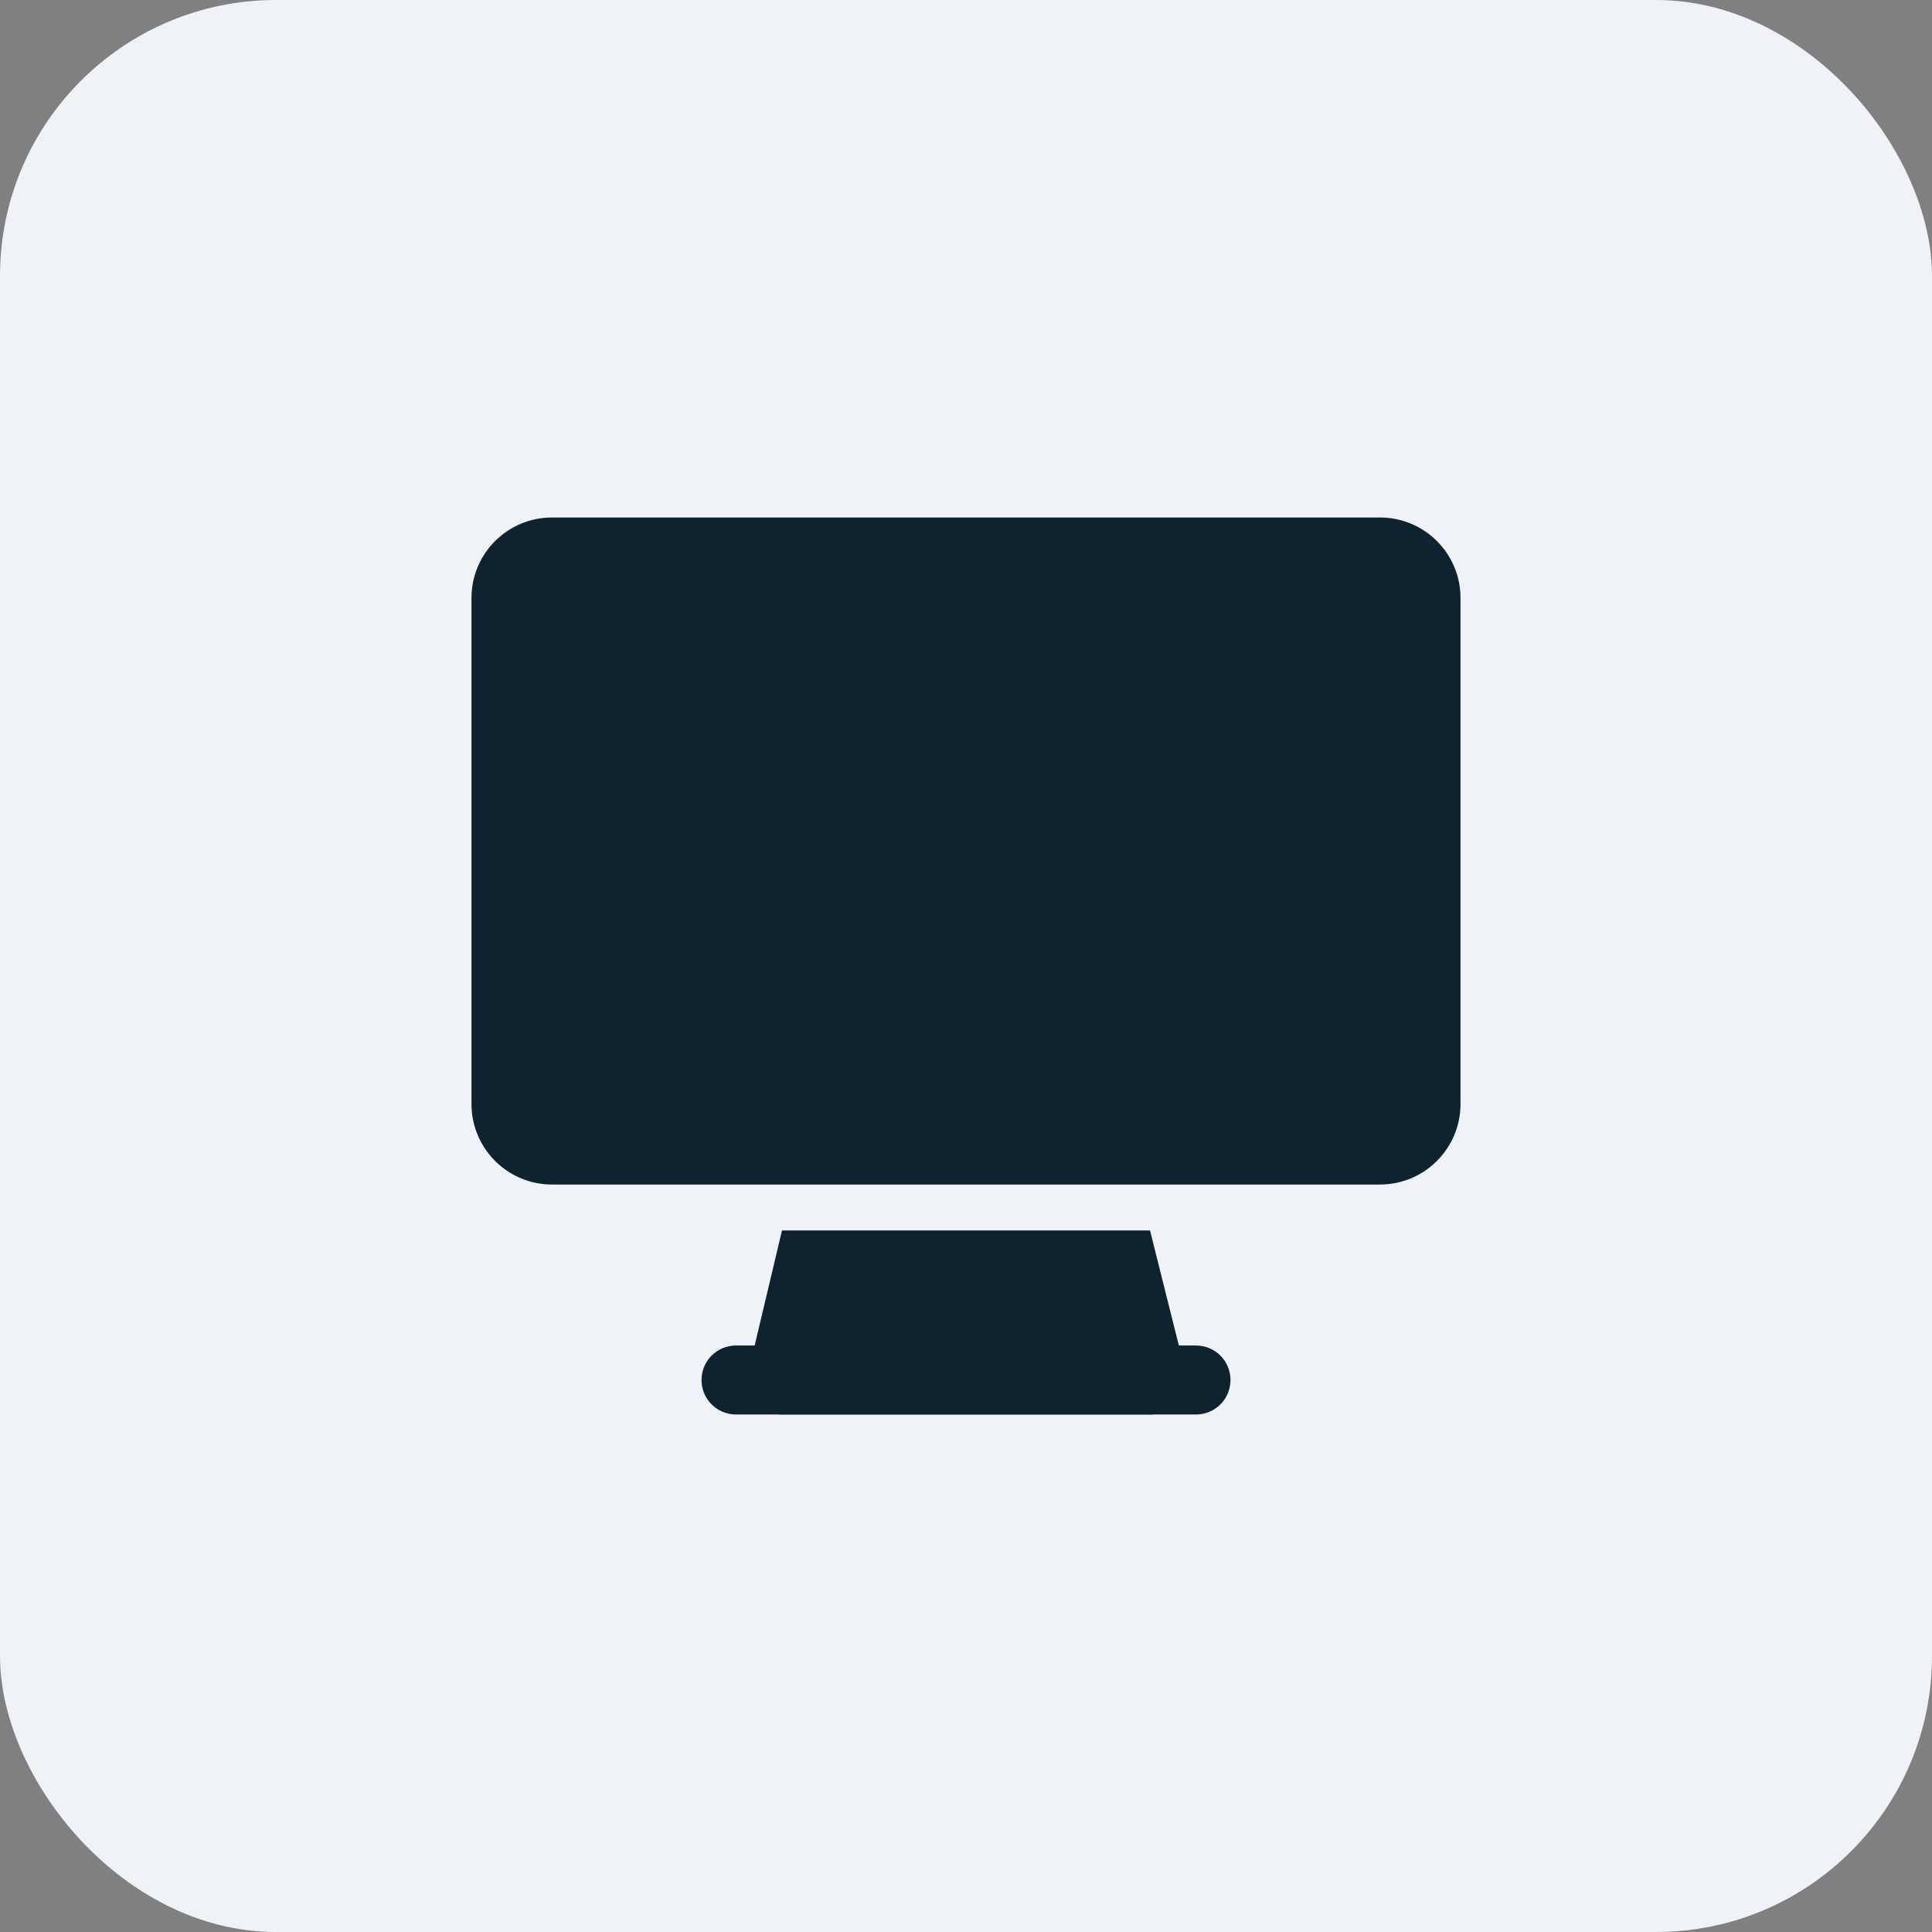
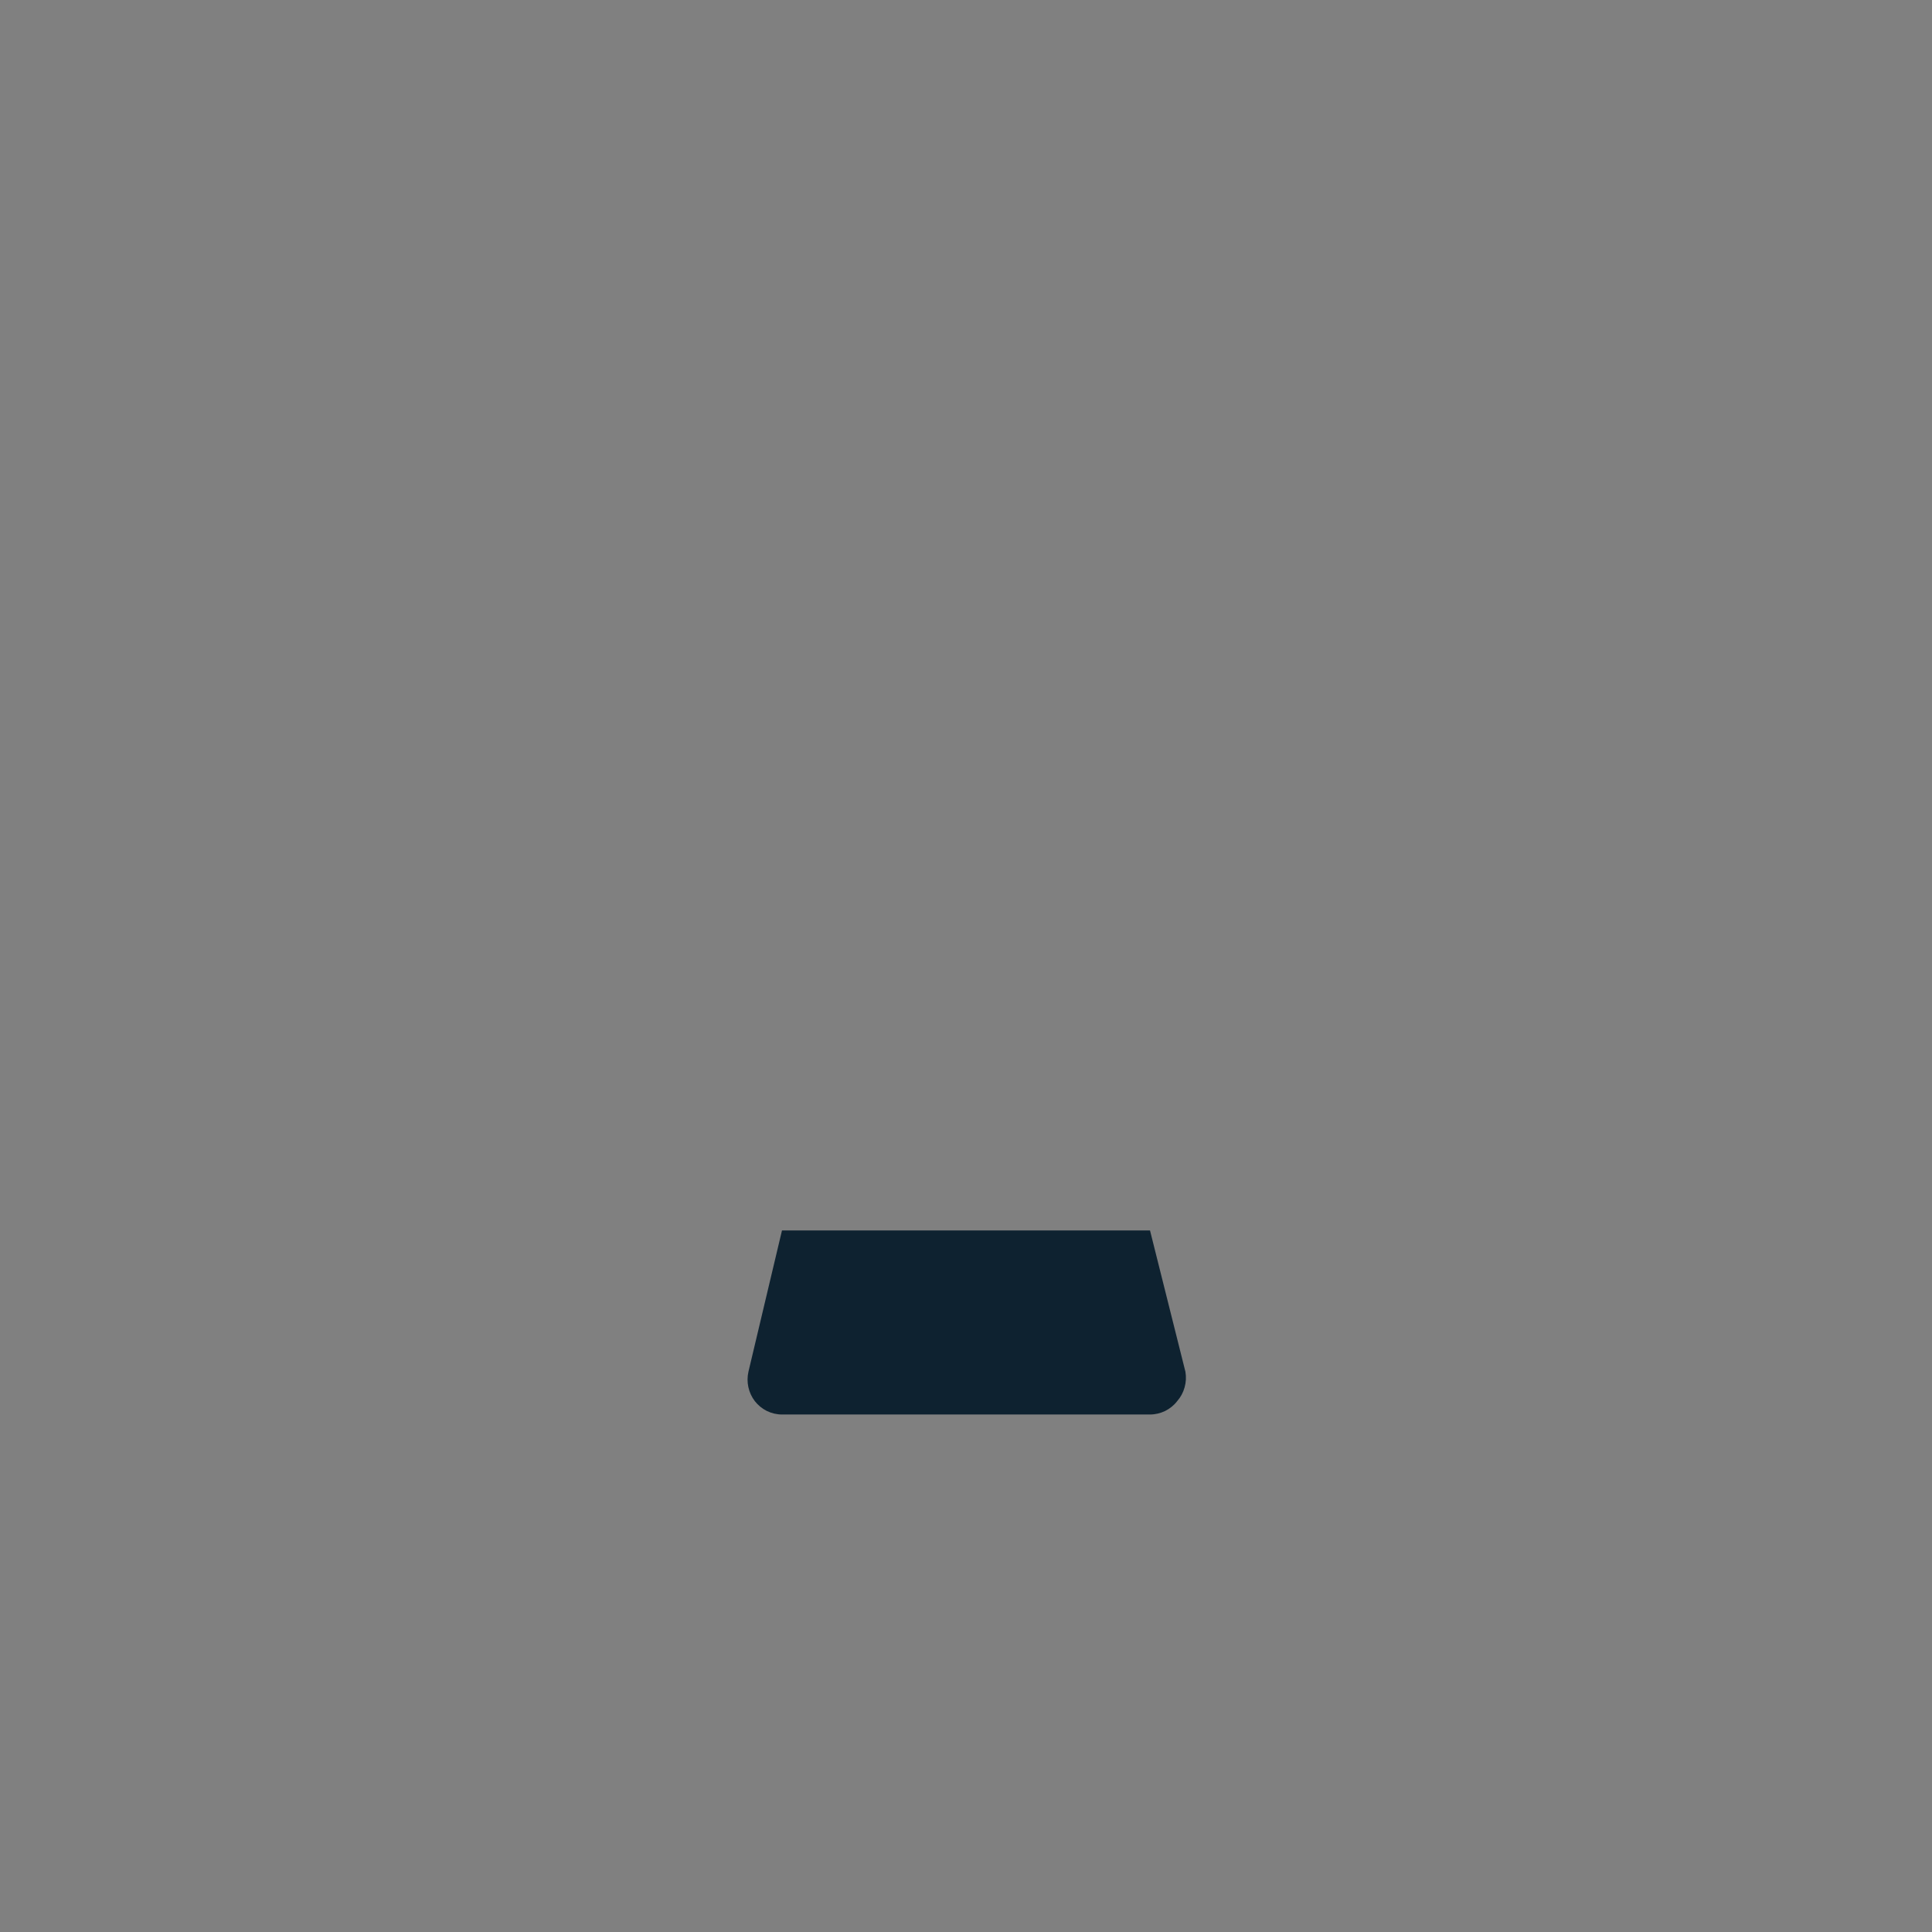
<svg xmlns="http://www.w3.org/2000/svg" width="28" height="28" viewBox="0 0 28 28" fill="none">
  <rect x="0" y="0" width="28" height="28" fill="#808080" stroke="none" />
-   <rect width="28" height="28" rx="4" fill="#EFF3F7" />
  <path d="M17.06 20.307C17.014 20.367 16.954 20.415 16.886 20.449C16.817 20.482 16.743 20.5 16.667 20.5H11.333C11.257 20.5 11.182 20.482 11.114 20.449C11.046 20.415 10.987 20.367 10.94 20.307C10.894 20.247 10.862 20.177 10.846 20.104C10.83 20.03 10.83 19.954 10.847 19.88L11.333 17.833H16.667L17.18 19.88C17.193 19.956 17.189 20.033 17.168 20.107C17.148 20.181 17.111 20.249 17.06 20.307Z" fill="#0E2230" />
-   <path d="M20 7.5H8C7.356 7.5 6.833 8.022 6.833 8.667V16C6.833 16.644 7.356 17.167 8 17.167H20C20.644 17.167 21.167 16.644 21.167 16V8.667C21.167 8.022 20.644 7.5 20 7.5Z" fill="#0E2230" />
-   <path d="M17.333 20.5H10.667C10.534 20.5 10.407 20.447 10.313 20.354C10.219 20.26 10.167 20.133 10.167 20C10.167 19.867 10.219 19.74 10.313 19.646C10.407 19.553 10.534 19.5 10.667 19.5H17.333C17.466 19.5 17.593 19.553 17.687 19.646C17.781 19.74 17.833 19.867 17.833 20C17.833 20.133 17.781 20.26 17.687 20.354C17.593 20.447 17.466 20.5 17.333 20.5Z" fill="#0E2230" />
</svg>